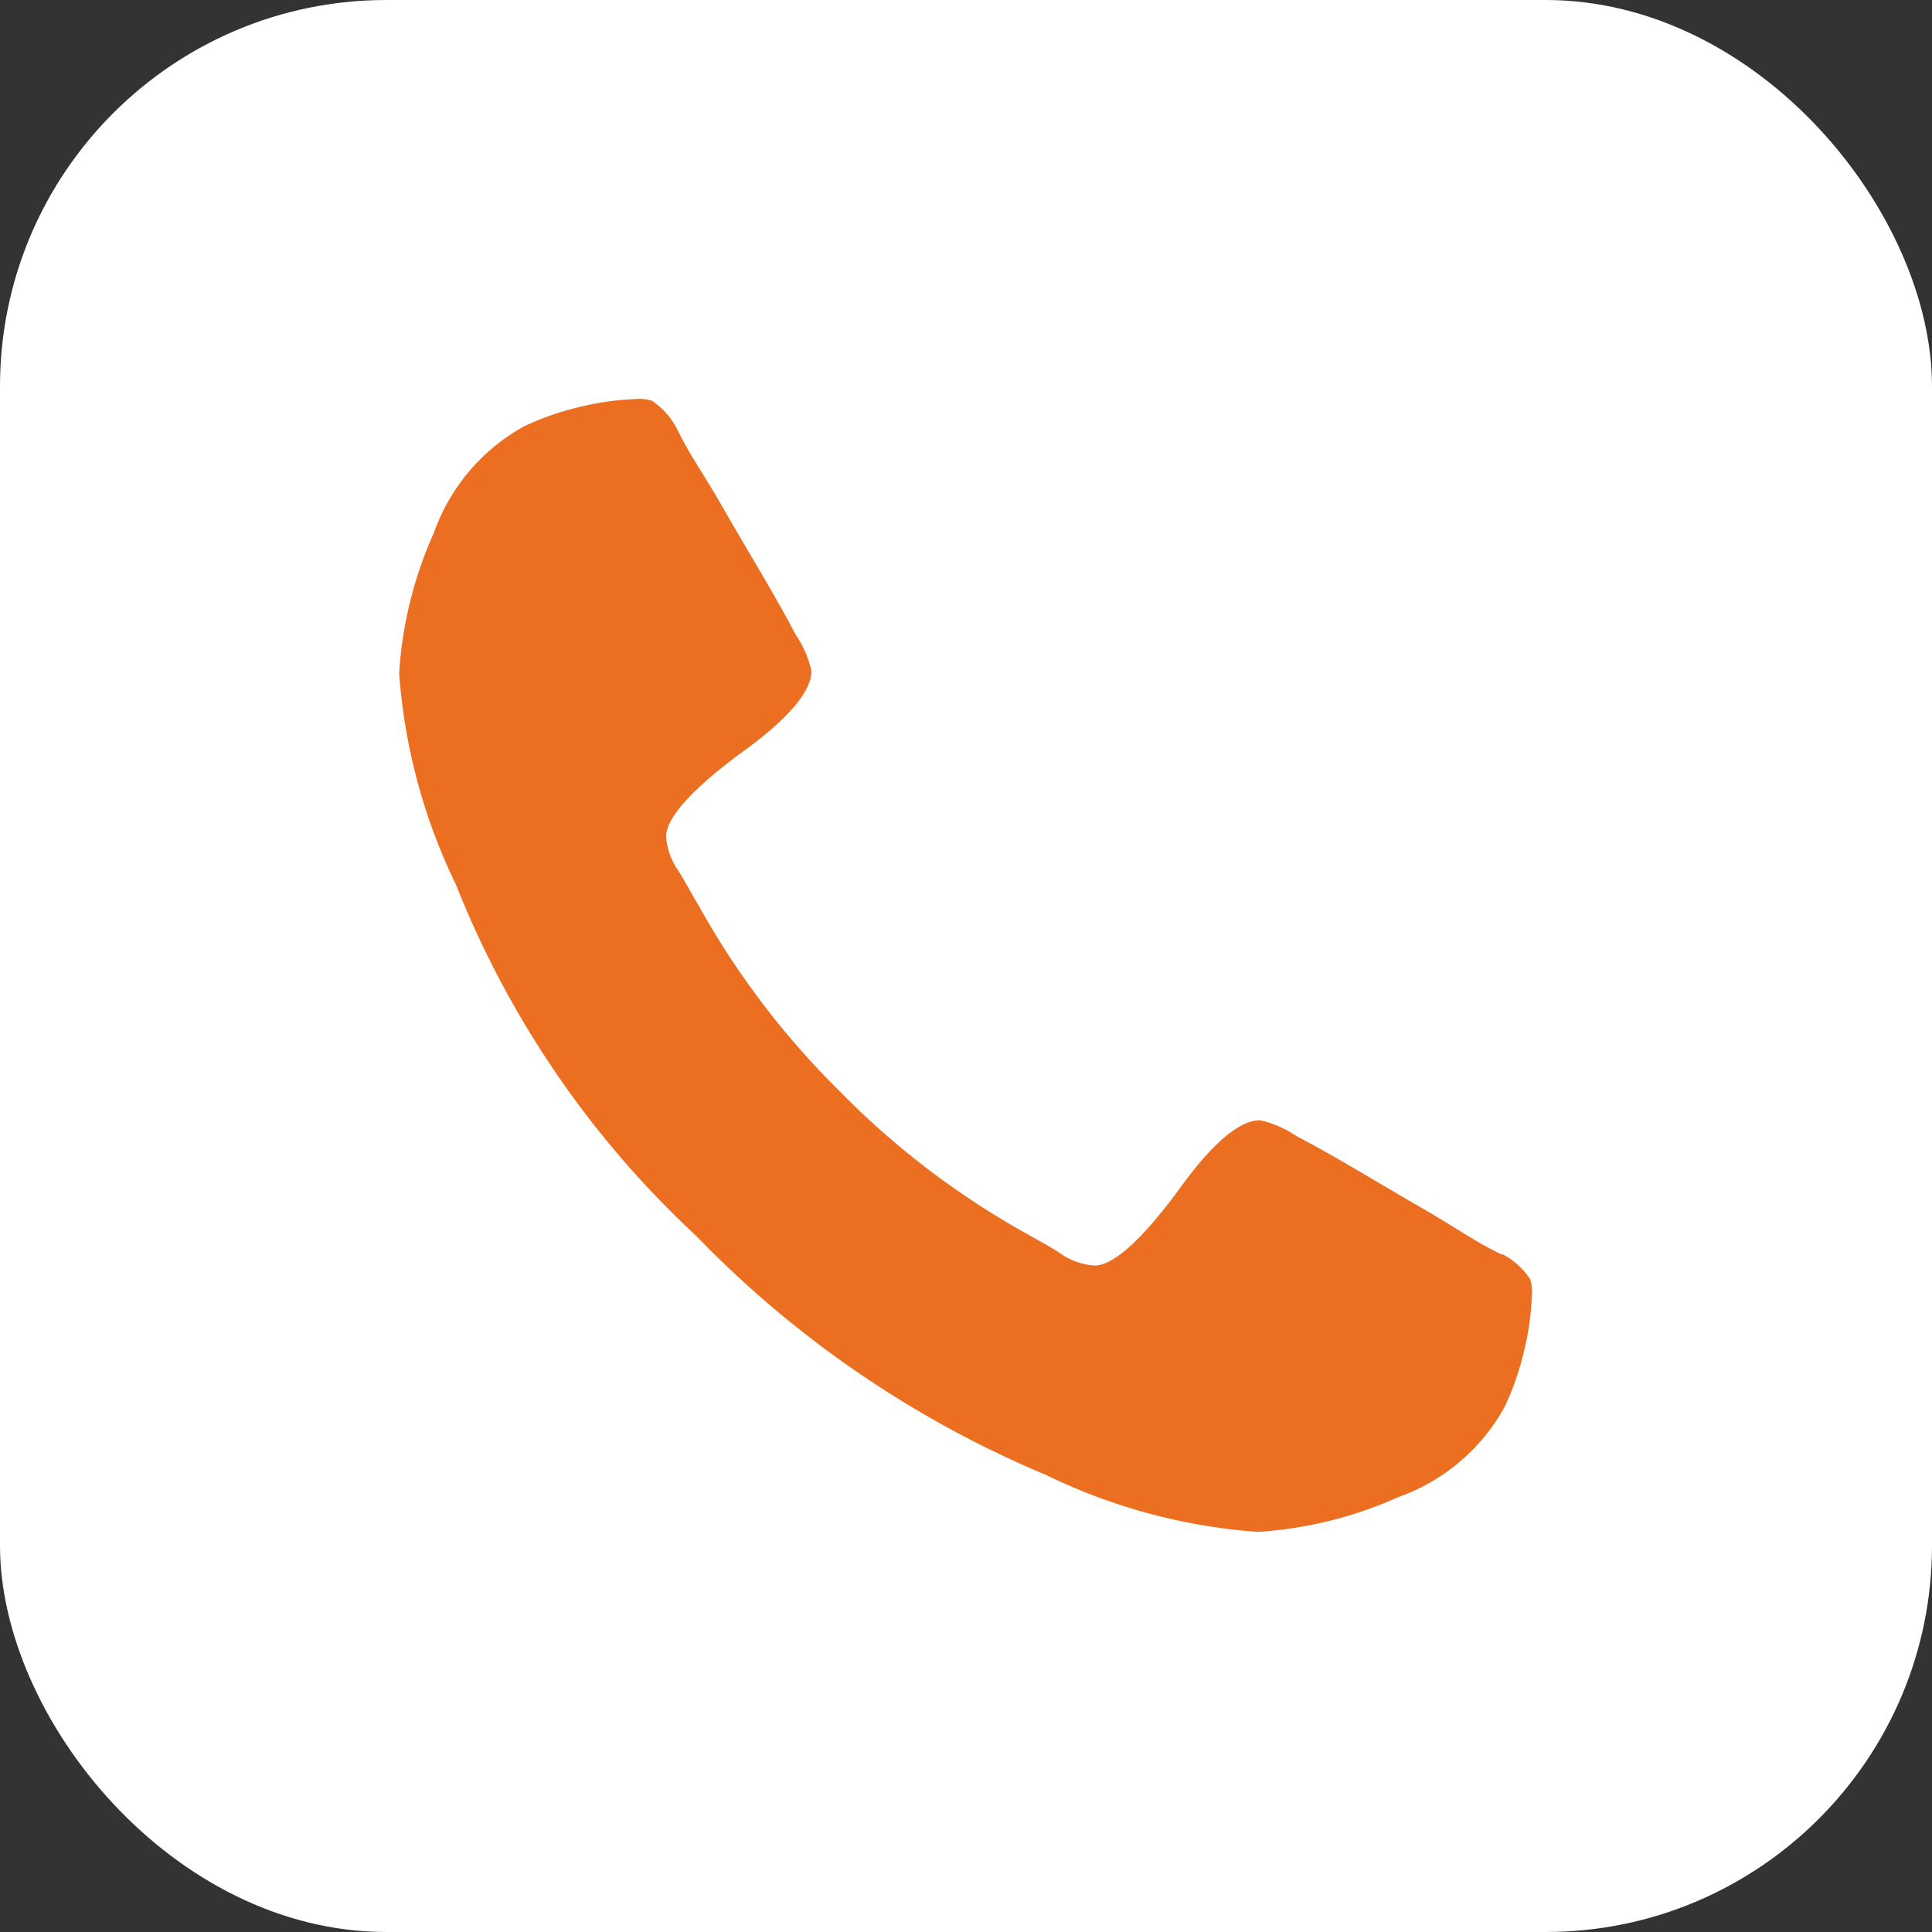
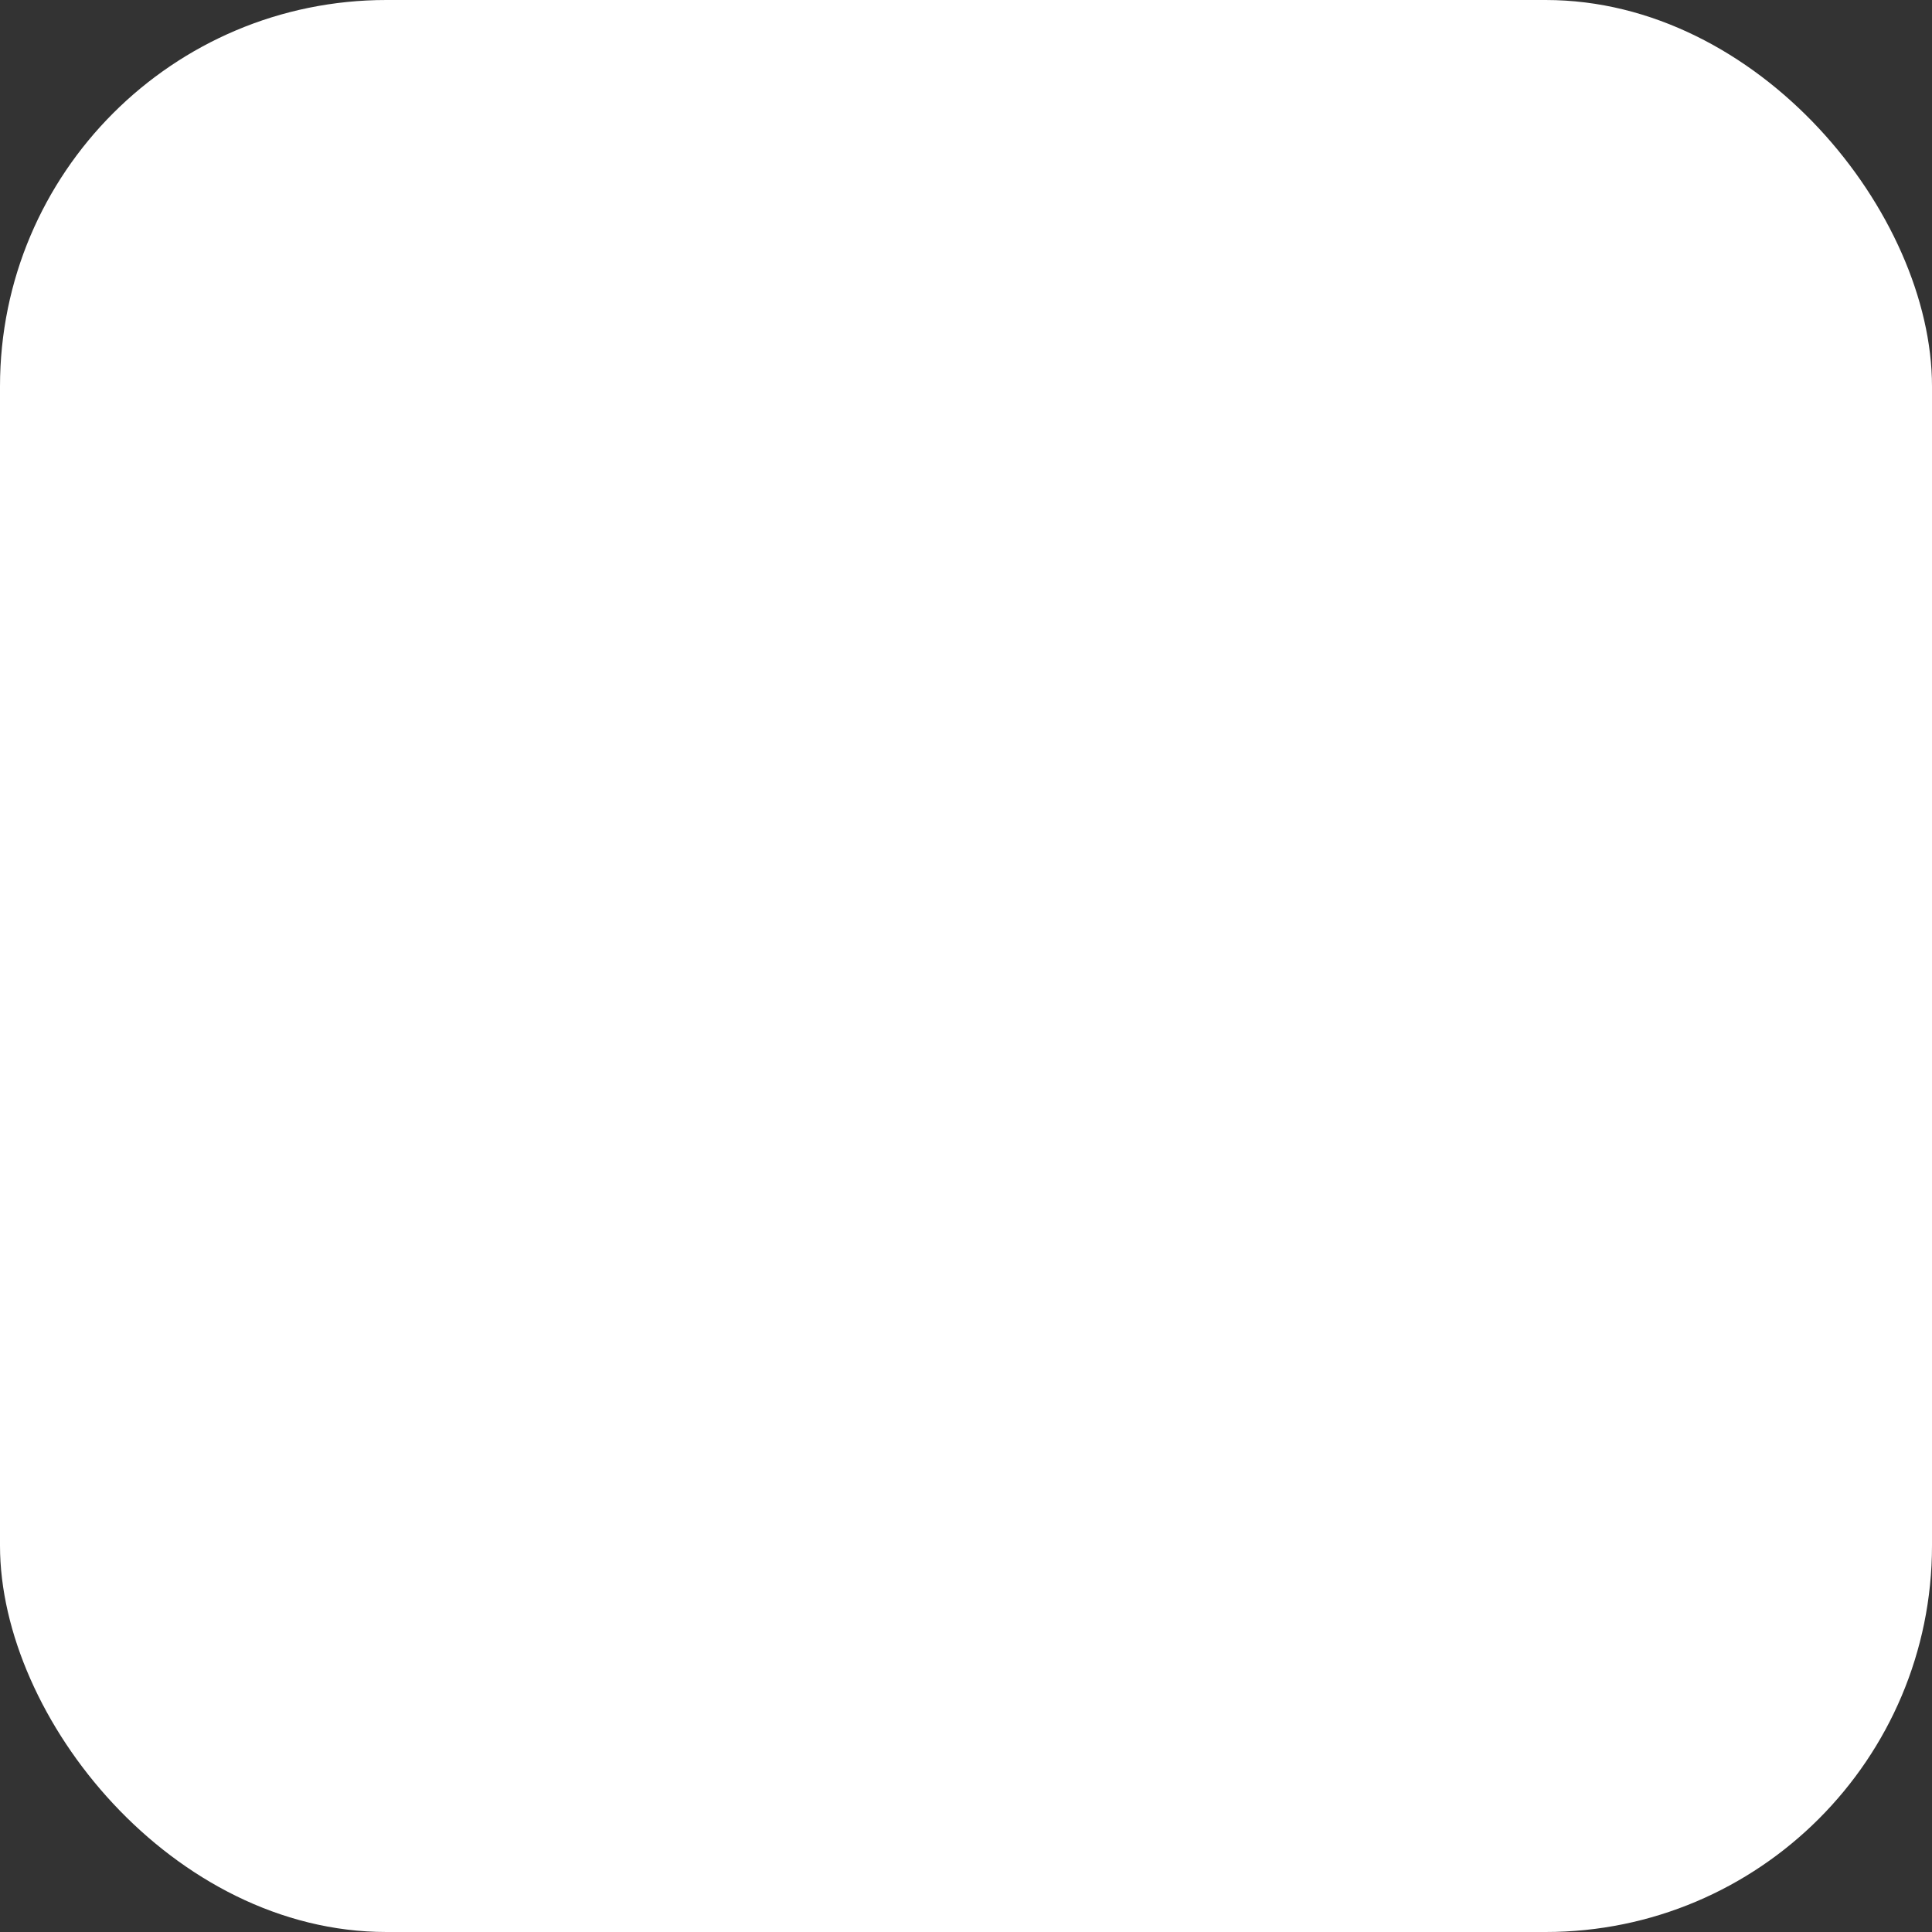
<svg xmlns="http://www.w3.org/2000/svg" id="グループ_7655" data-name="グループ 7655" width="20" height="20" viewBox="0 0 20 20">
  <rect x="0" y="0" width="20" height="20" fill="#333333" stroke="none" />
  <defs>
    <style>
      .cls-1 {
        fill: #fff;
      }

      .cls-2 {
        fill: #ec6f21;
      }
    </style>
  </defs>
  <rect id="長方形_5936" data-name="長方形 5936" class="cls-1" width="20" height="20" rx="4" />
-   <path id="パス_1366" data-name="パス 1366" class="cls-2" d="M77.676,75.11a.782.782,0,0,1,.294.262.463.463,0,0,1,.016.18,2.808,2.808,0,0,1-.082.572,2.892,2.892,0,0,1-.2.572,2.033,2.033,0,0,1-1.1.932,4.185,4.185,0,0,1-1.455.36,5.982,5.982,0,0,1-2.191-.589,10.889,10.889,0,0,1-3.623-2.476,9.966,9.966,0,0,1-2.485-3.633,5.981,5.981,0,0,1-.589-2.191,4.184,4.184,0,0,1,.36-1.455,2.033,2.033,0,0,1,.932-1.1,2.9,2.9,0,0,1,.572-.2,2.814,2.814,0,0,1,.572-.082.463.463,0,0,1,.18.016.782.782,0,0,1,.262.295c.147.295.2.343.458.785.261.458.556.932.768,1.341a1.092,1.092,0,0,1,.164.376c0,.261-.36.588-.752.866-.392.294-.752.621-.752.85a.7.7,0,0,0,.131.36c.082.131.147.261.2.343a8.457,8.457,0,0,0,1.456,1.923l.015.015A8.456,8.456,0,0,0,72.755,74.9c.082.049.212.115.343.2a.7.7,0,0,0,.36.131c.229,0,.556-.36.85-.752.278-.392.6-.752.866-.752a1.094,1.094,0,0,1,.376.164c.409.212.883.507,1.341.769.442.262.49.311.785.458" transform="translate(-62.129 -62.13)" />
</svg>